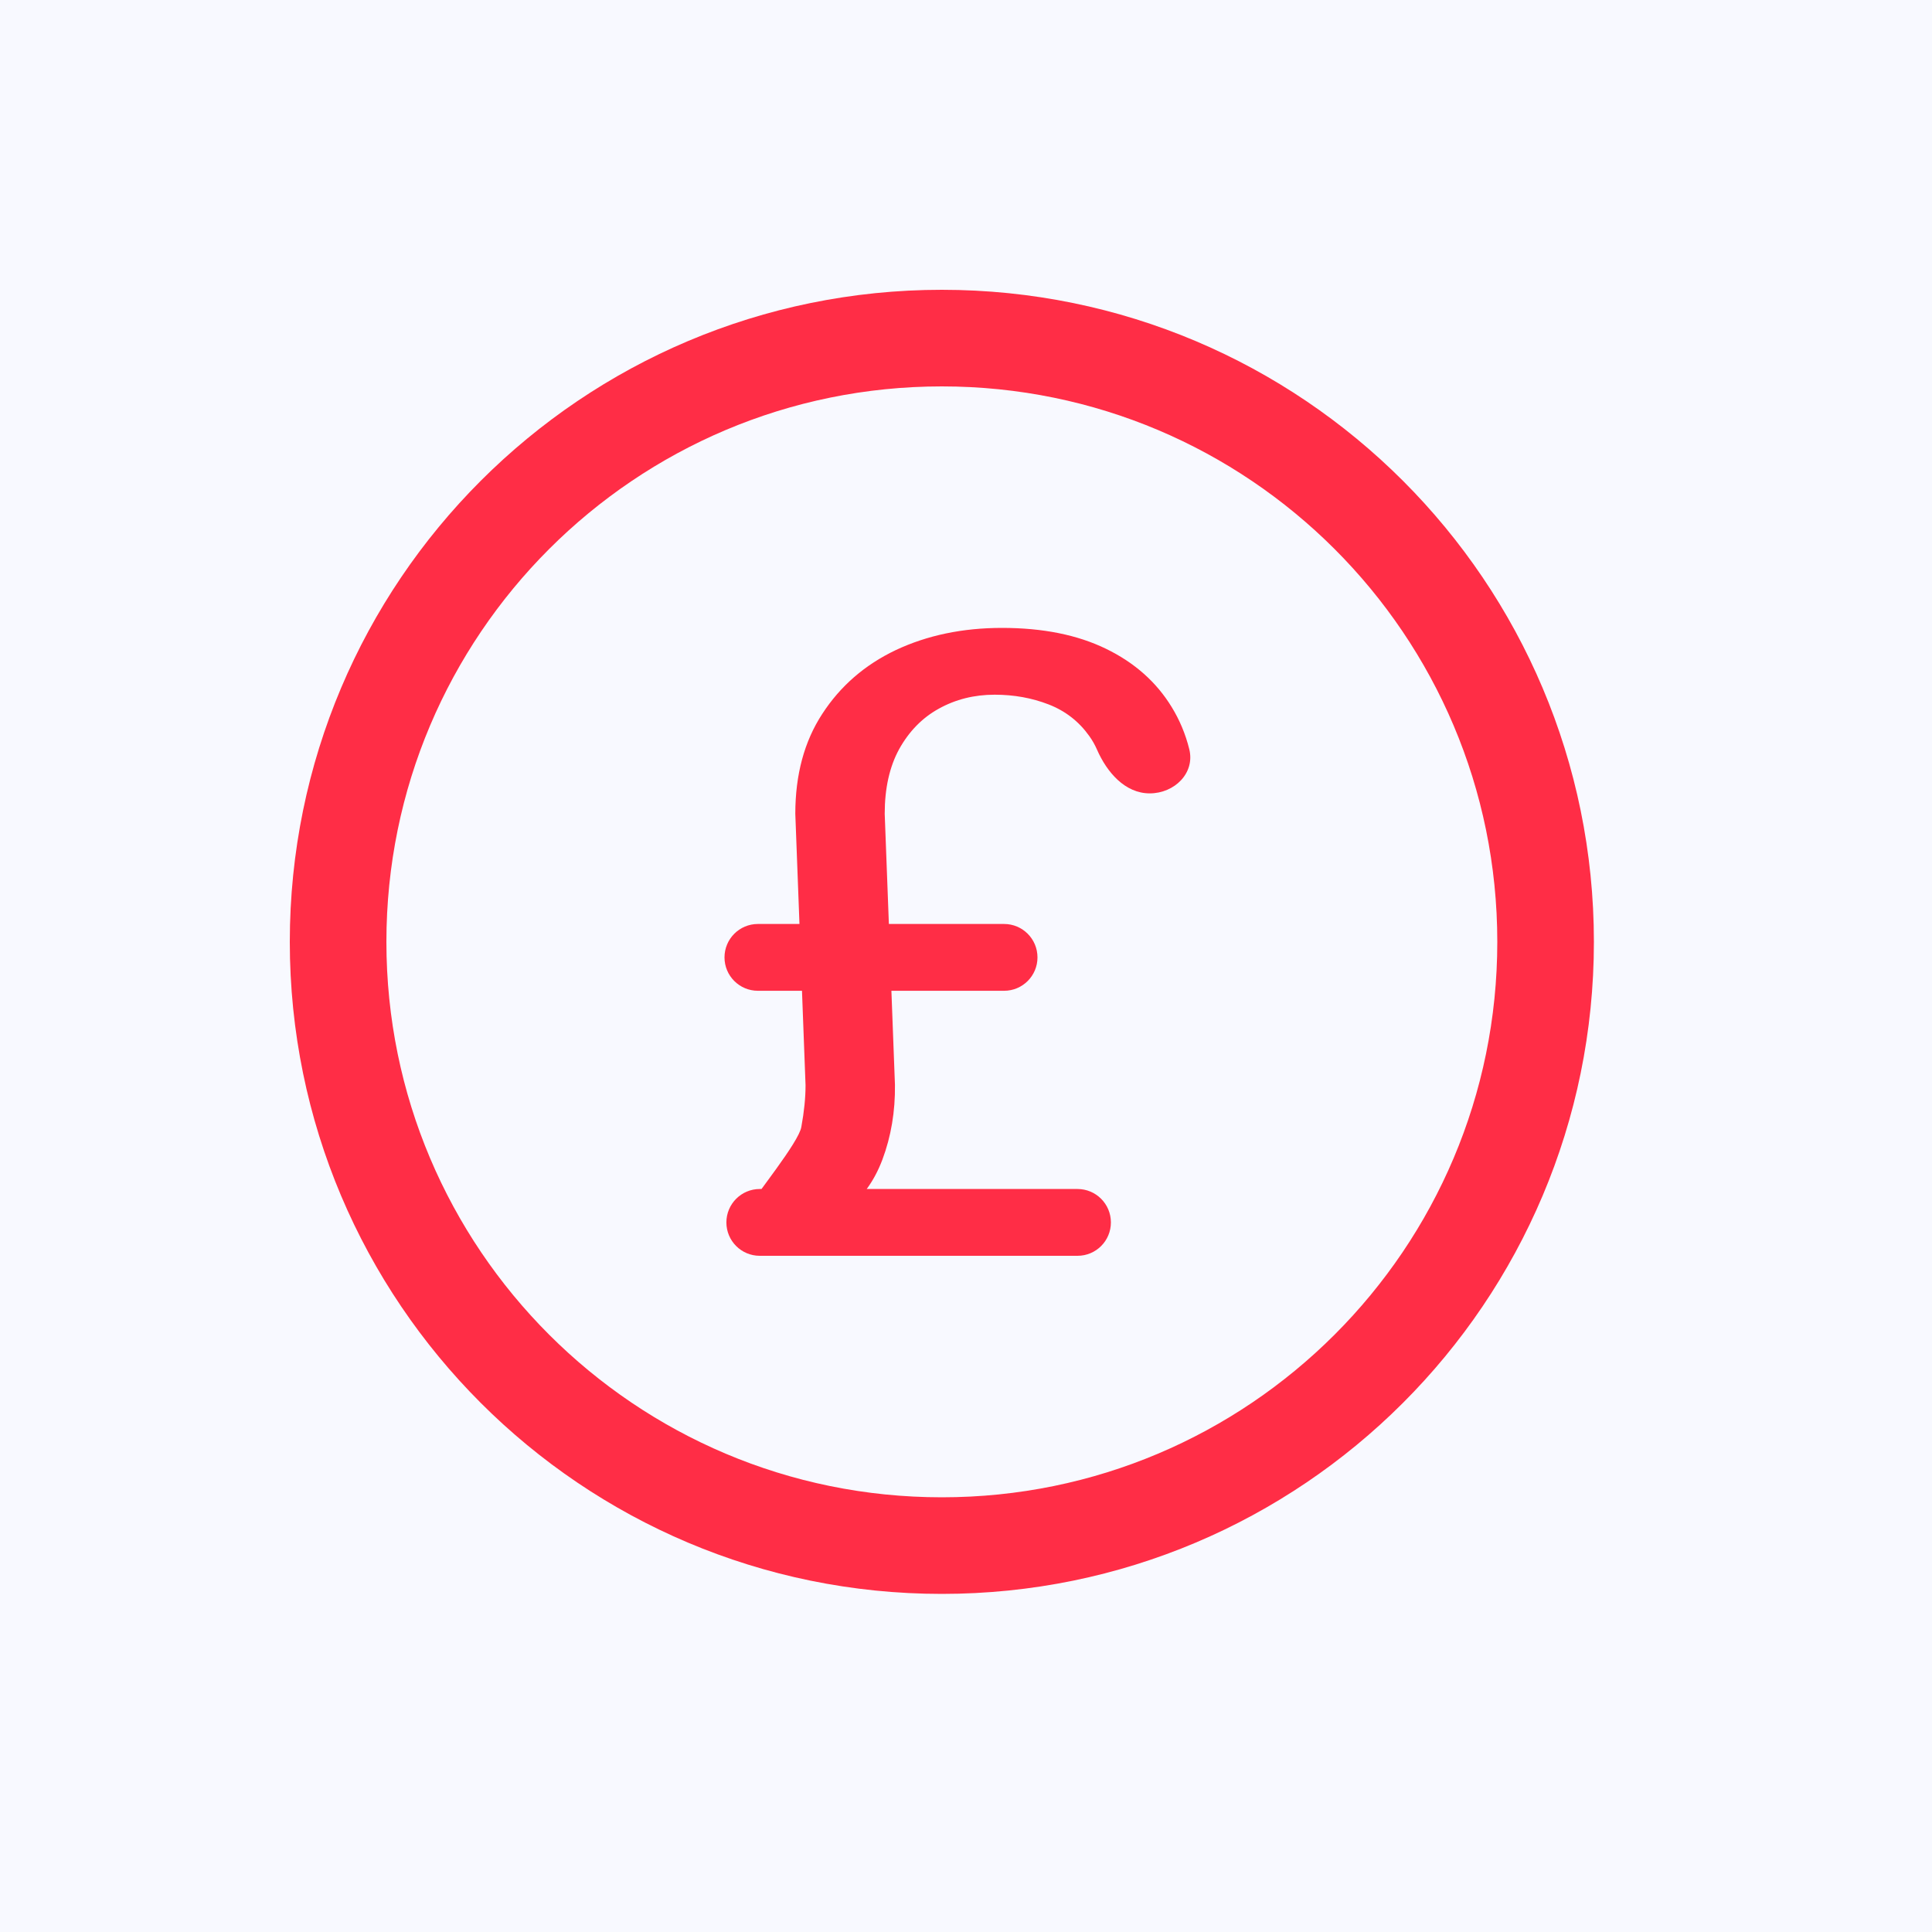
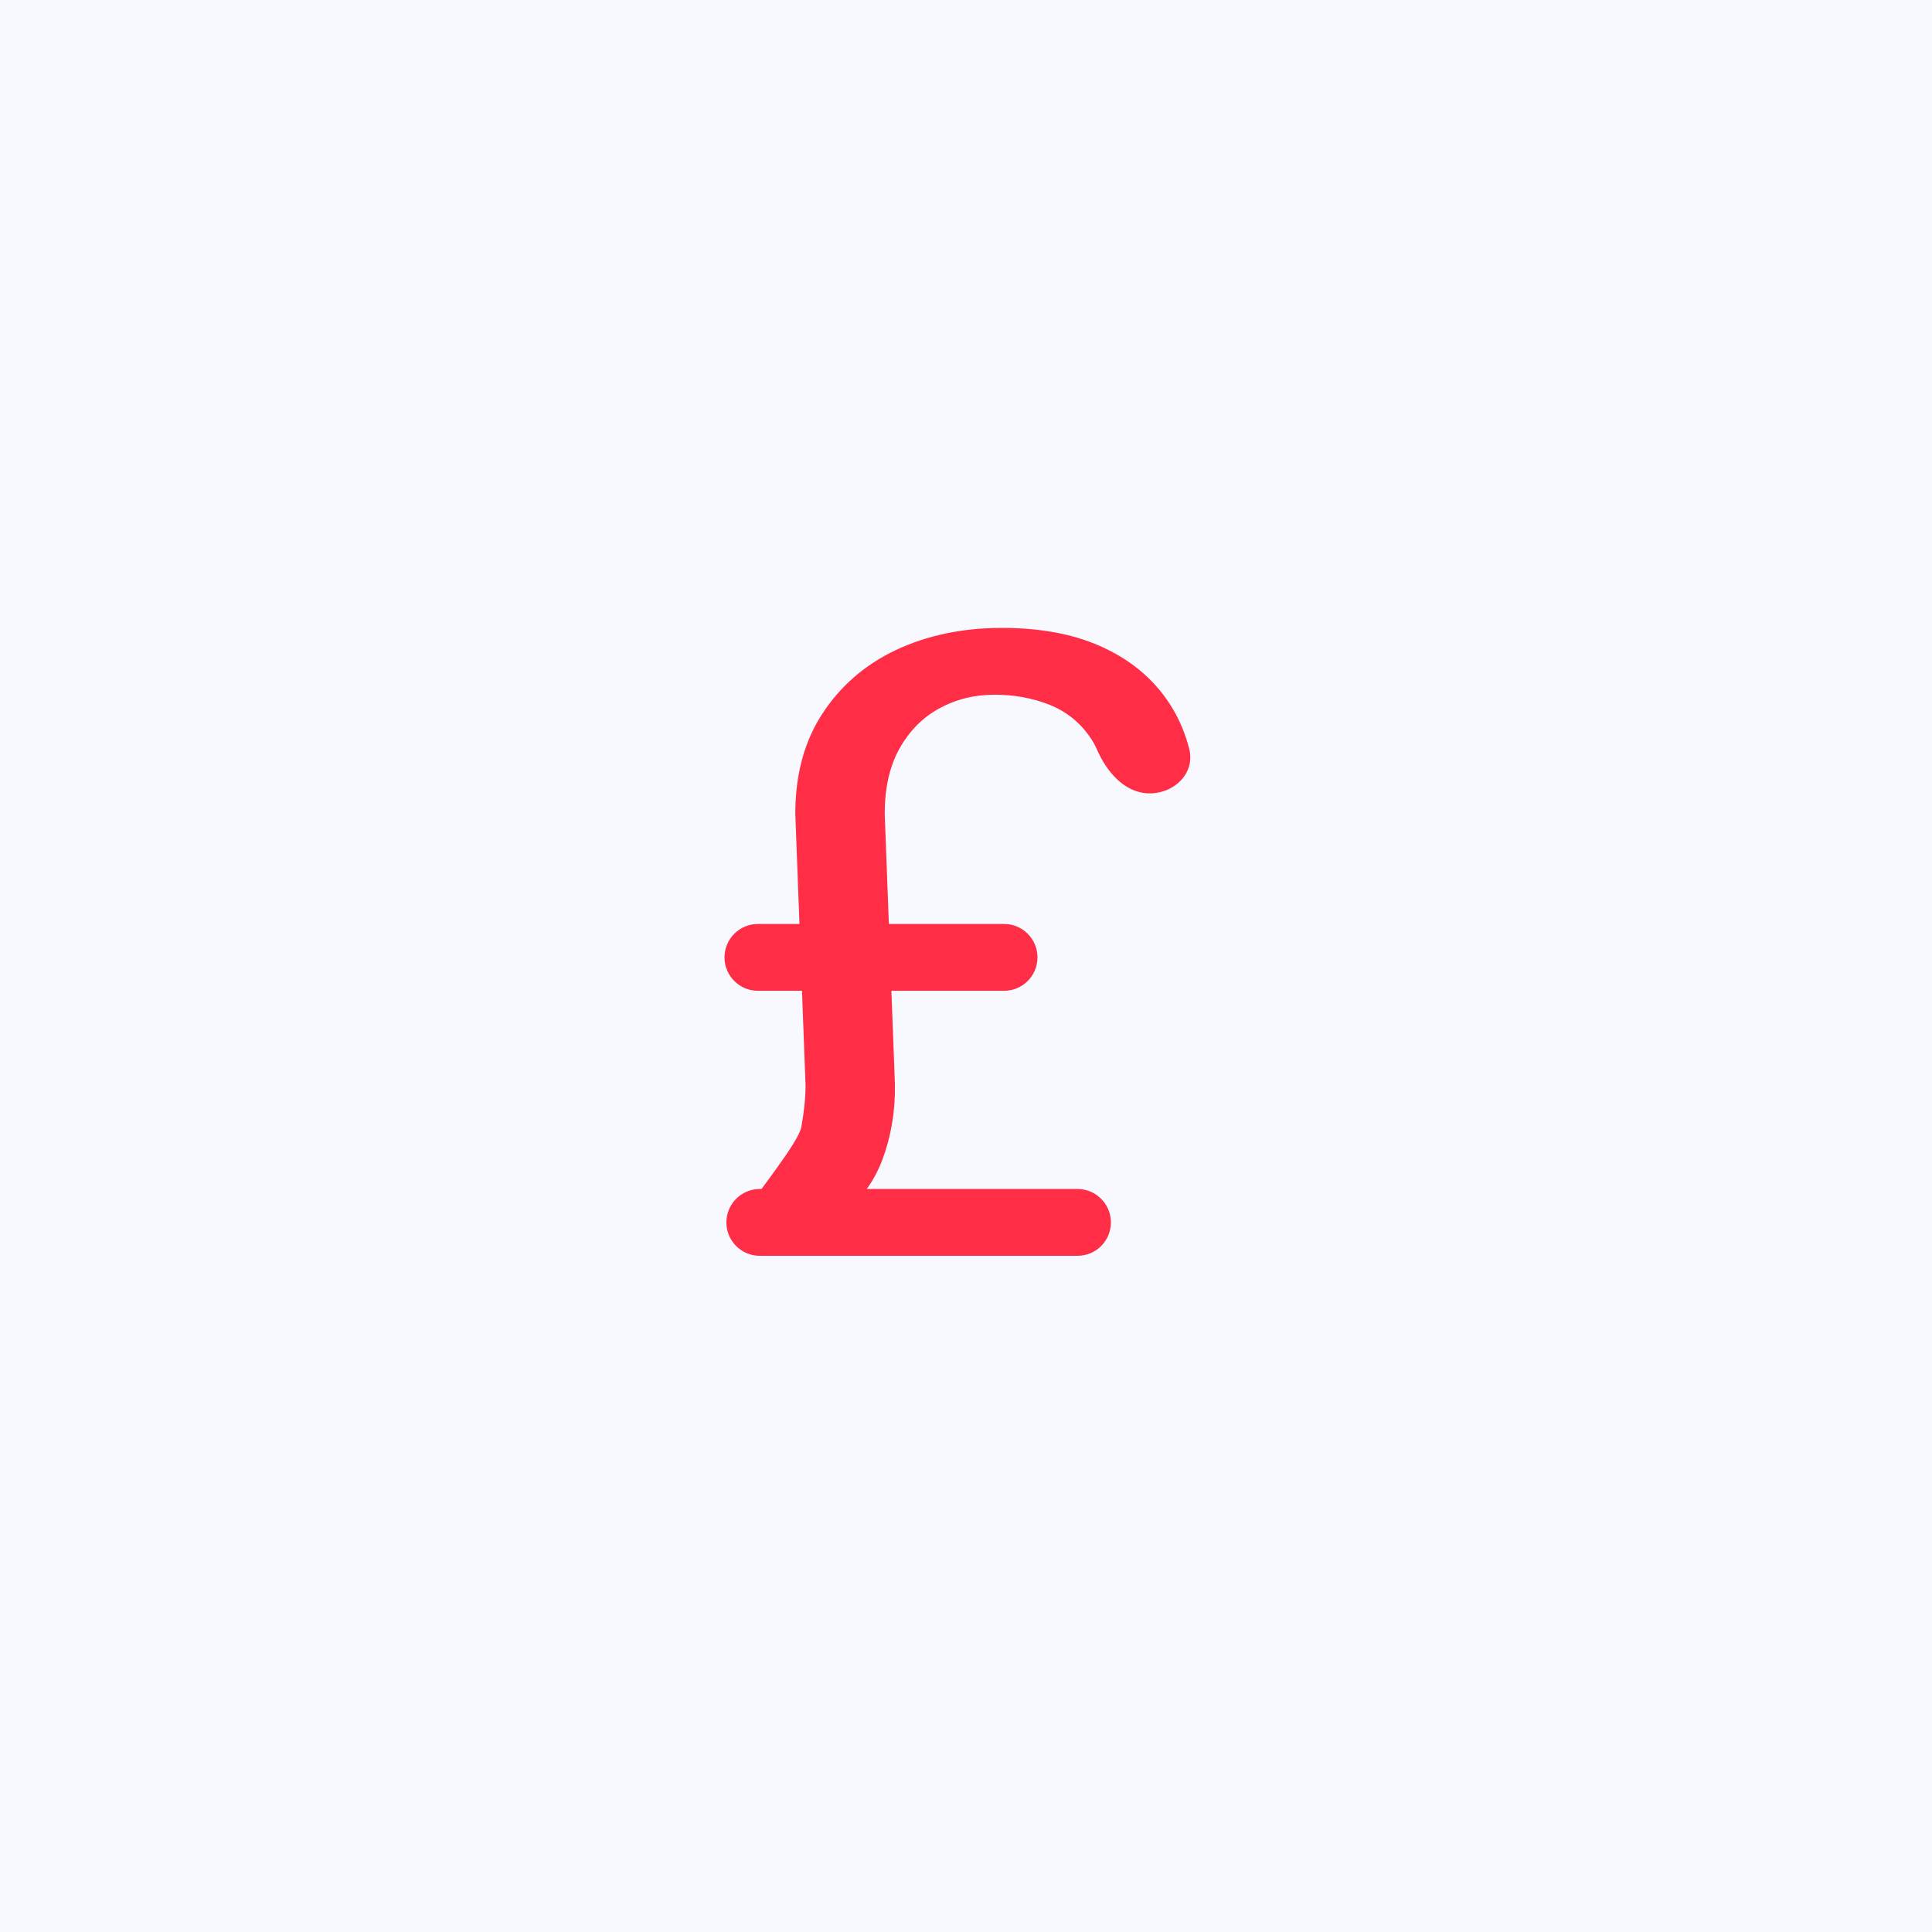
<svg xmlns="http://www.w3.org/2000/svg" width="40" height="40" viewBox="0 0 40 40" fill="none">
  <rect width="40" height="40" fill="#F8F9FF" />
-   <path d="M19.5 32C26.404 32 32 26.404 32 19.5C32 12.596 26.404 7 19.5 7C12.596 7 7 12.596 7 19.5C7 26.404 12.596 32 19.5 32Z" stroke="#FF2D46" stroke-width="2" stroke-linecap="round" stroke-linejoin="round" />
  <path d="M23 25.309C23 25.691 22.691 26 22.309 26H15.73C15.348 26 15.039 25.691 15.039 25.309V25.309C15.039 24.927 15.348 24.617 15.73 24.617H22.309C22.691 24.617 23 24.927 23 25.309V25.309ZM21.48 19.822C21.48 20.203 21.171 20.513 20.789 20.513H15.691C15.309 20.513 15 20.203 15 19.822V19.822C15 19.44 15.309 19.13 15.691 19.13H20.789C21.171 19.13 21.48 19.44 21.48 19.822V19.822ZM18.317 16.849L18.529 22.459C18.536 23.011 18.449 23.528 18.269 24.009C18.098 24.46 17.847 24.805 17.515 25.045C17.479 25.071 17.435 25.083 17.391 25.08L16.674 25.039C16.561 25.032 15.447 25.1 15.5 25V25C15.635 24.753 16.54 23.648 16.591 23.331C16.649 23.014 16.678 22.727 16.678 22.468L16.466 16.849C16.466 16.039 16.652 15.349 17.025 14.779C17.398 14.204 17.906 13.763 18.549 13.458C19.198 13.153 19.931 13 20.747 13C21.59 13 22.306 13.144 22.898 13.432C23.489 13.719 23.942 14.121 24.258 14.638C24.422 14.905 24.544 15.195 24.622 15.509C24.747 16.005 24.316 16.426 23.804 16.426V16.426C23.293 16.426 22.918 15.99 22.713 15.522C22.668 15.419 22.614 15.324 22.551 15.237C22.338 14.938 22.059 14.72 21.712 14.585C21.364 14.45 20.992 14.383 20.593 14.383C20.169 14.383 19.783 14.48 19.436 14.673C19.095 14.861 18.822 15.14 18.616 15.51C18.417 15.874 18.317 16.32 18.317 16.849Z" fill="#FF2D46" />
</svg>